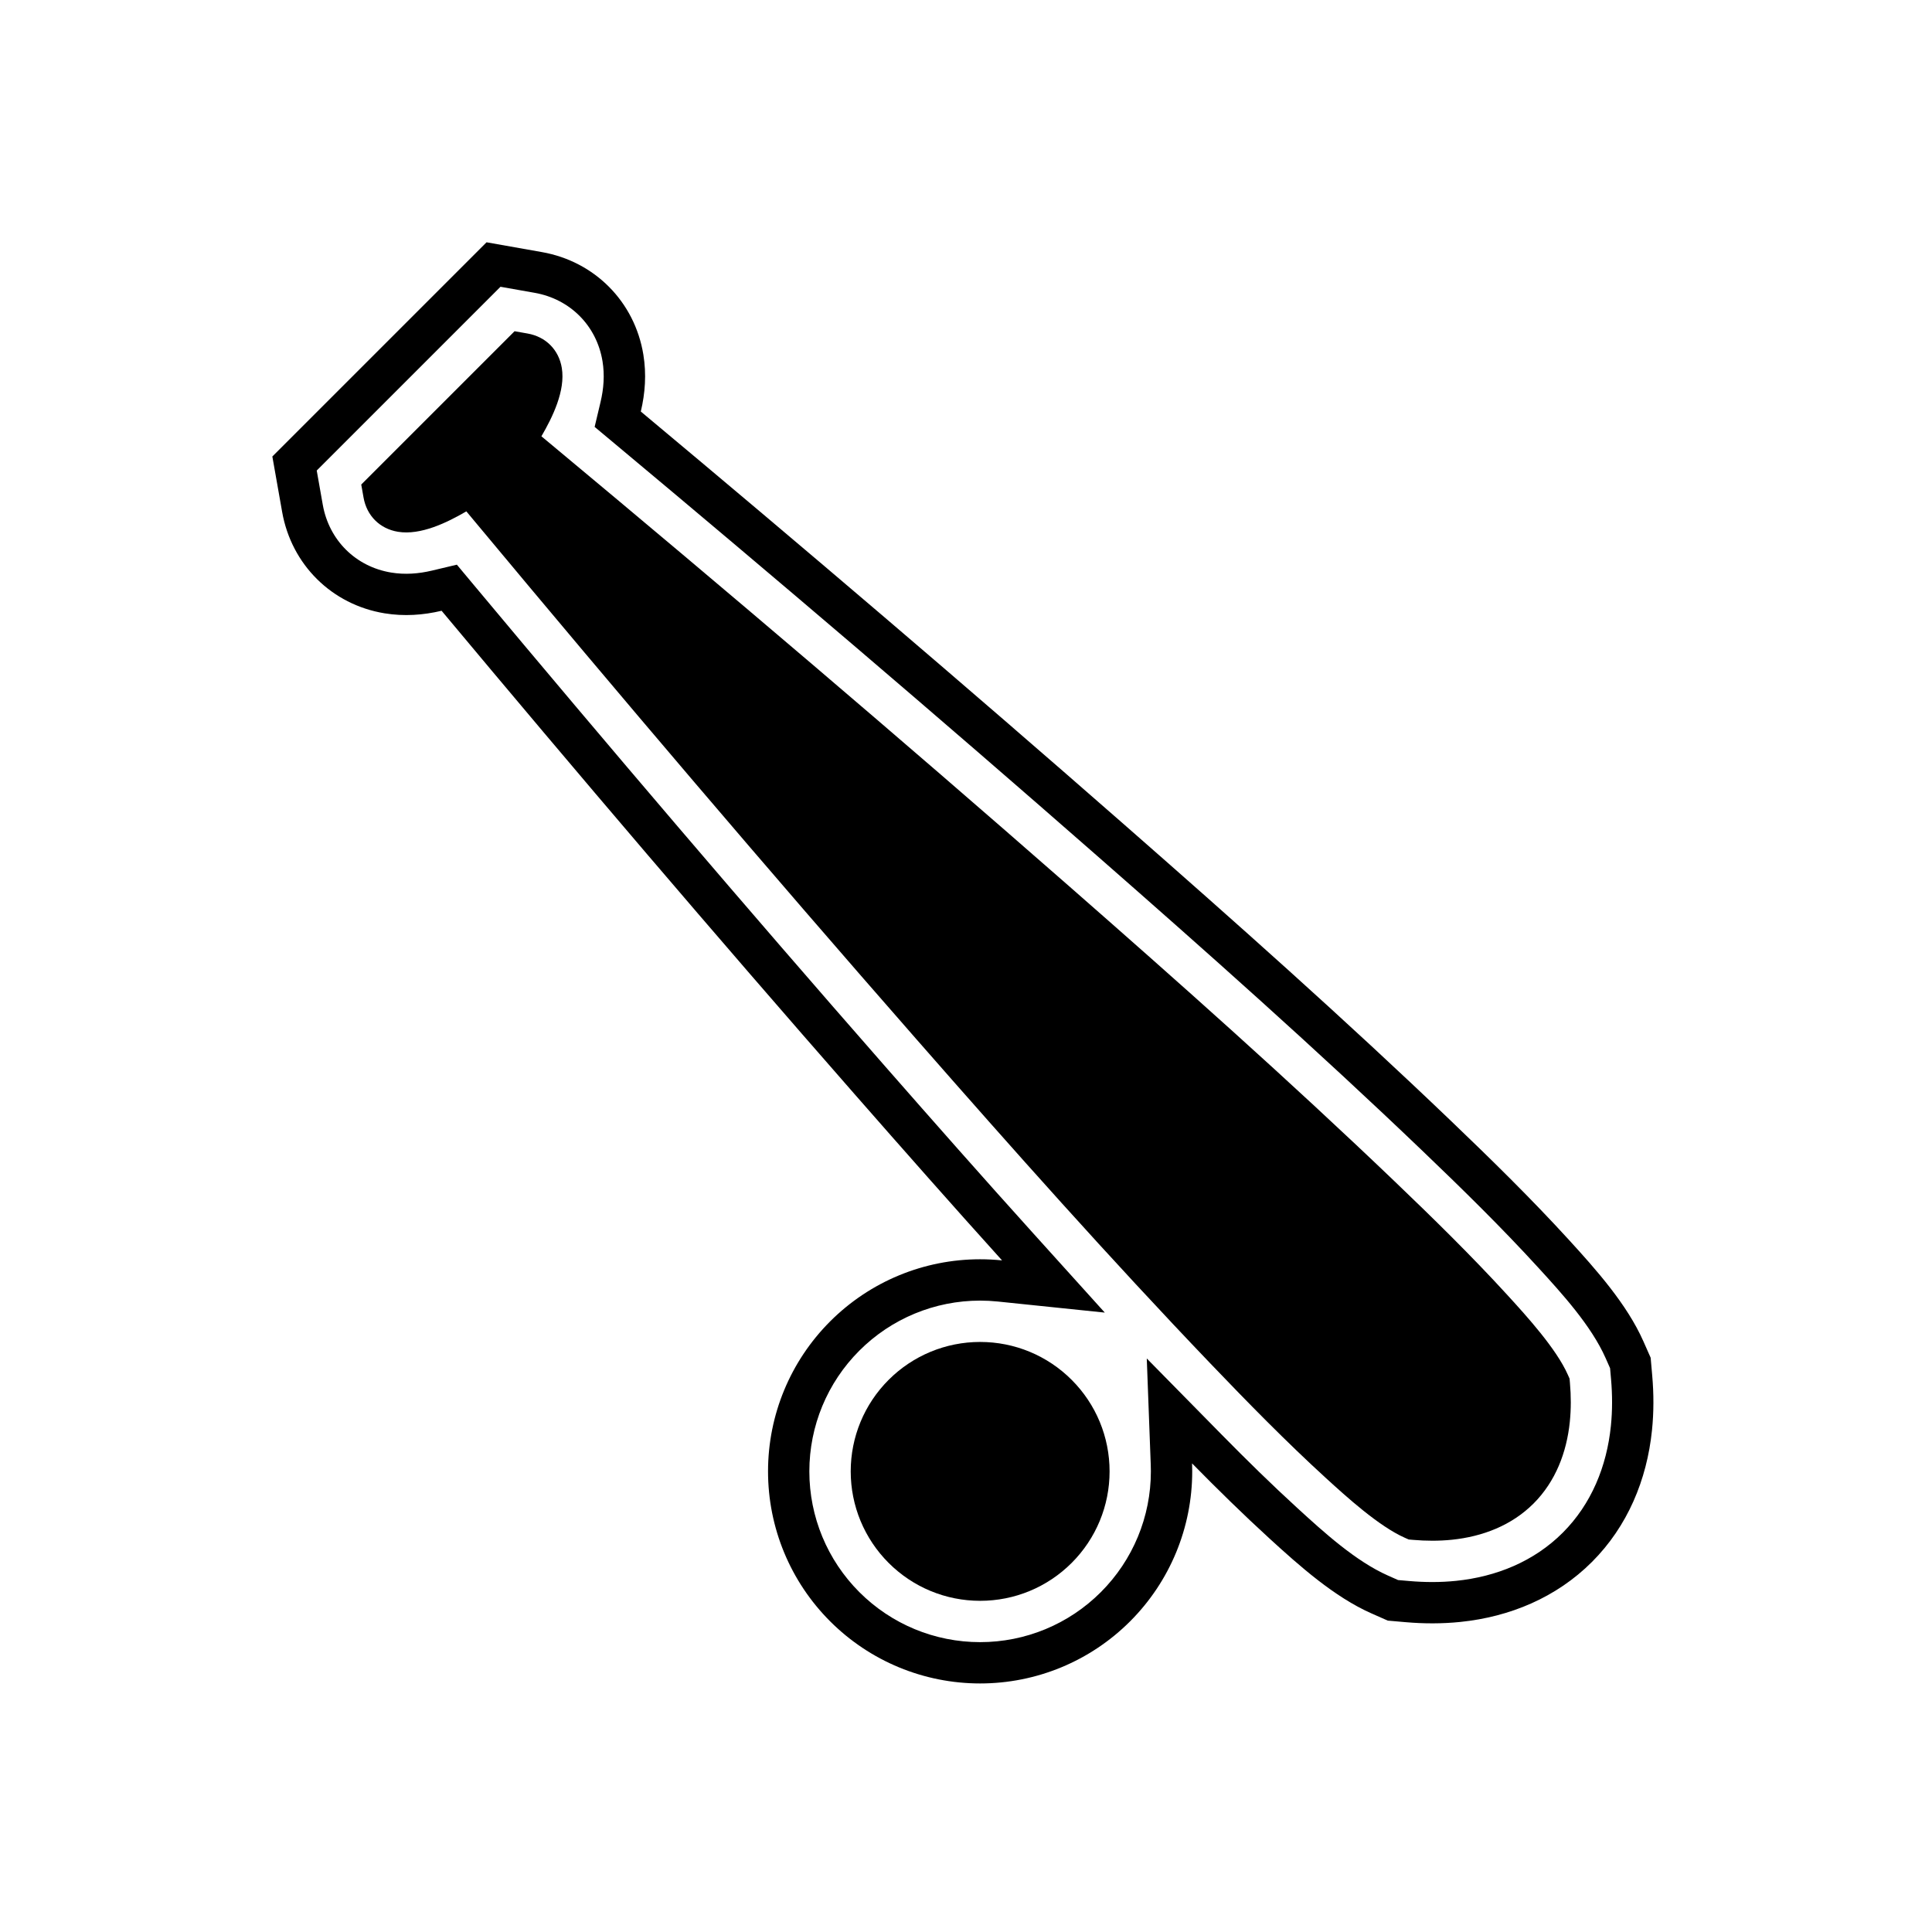
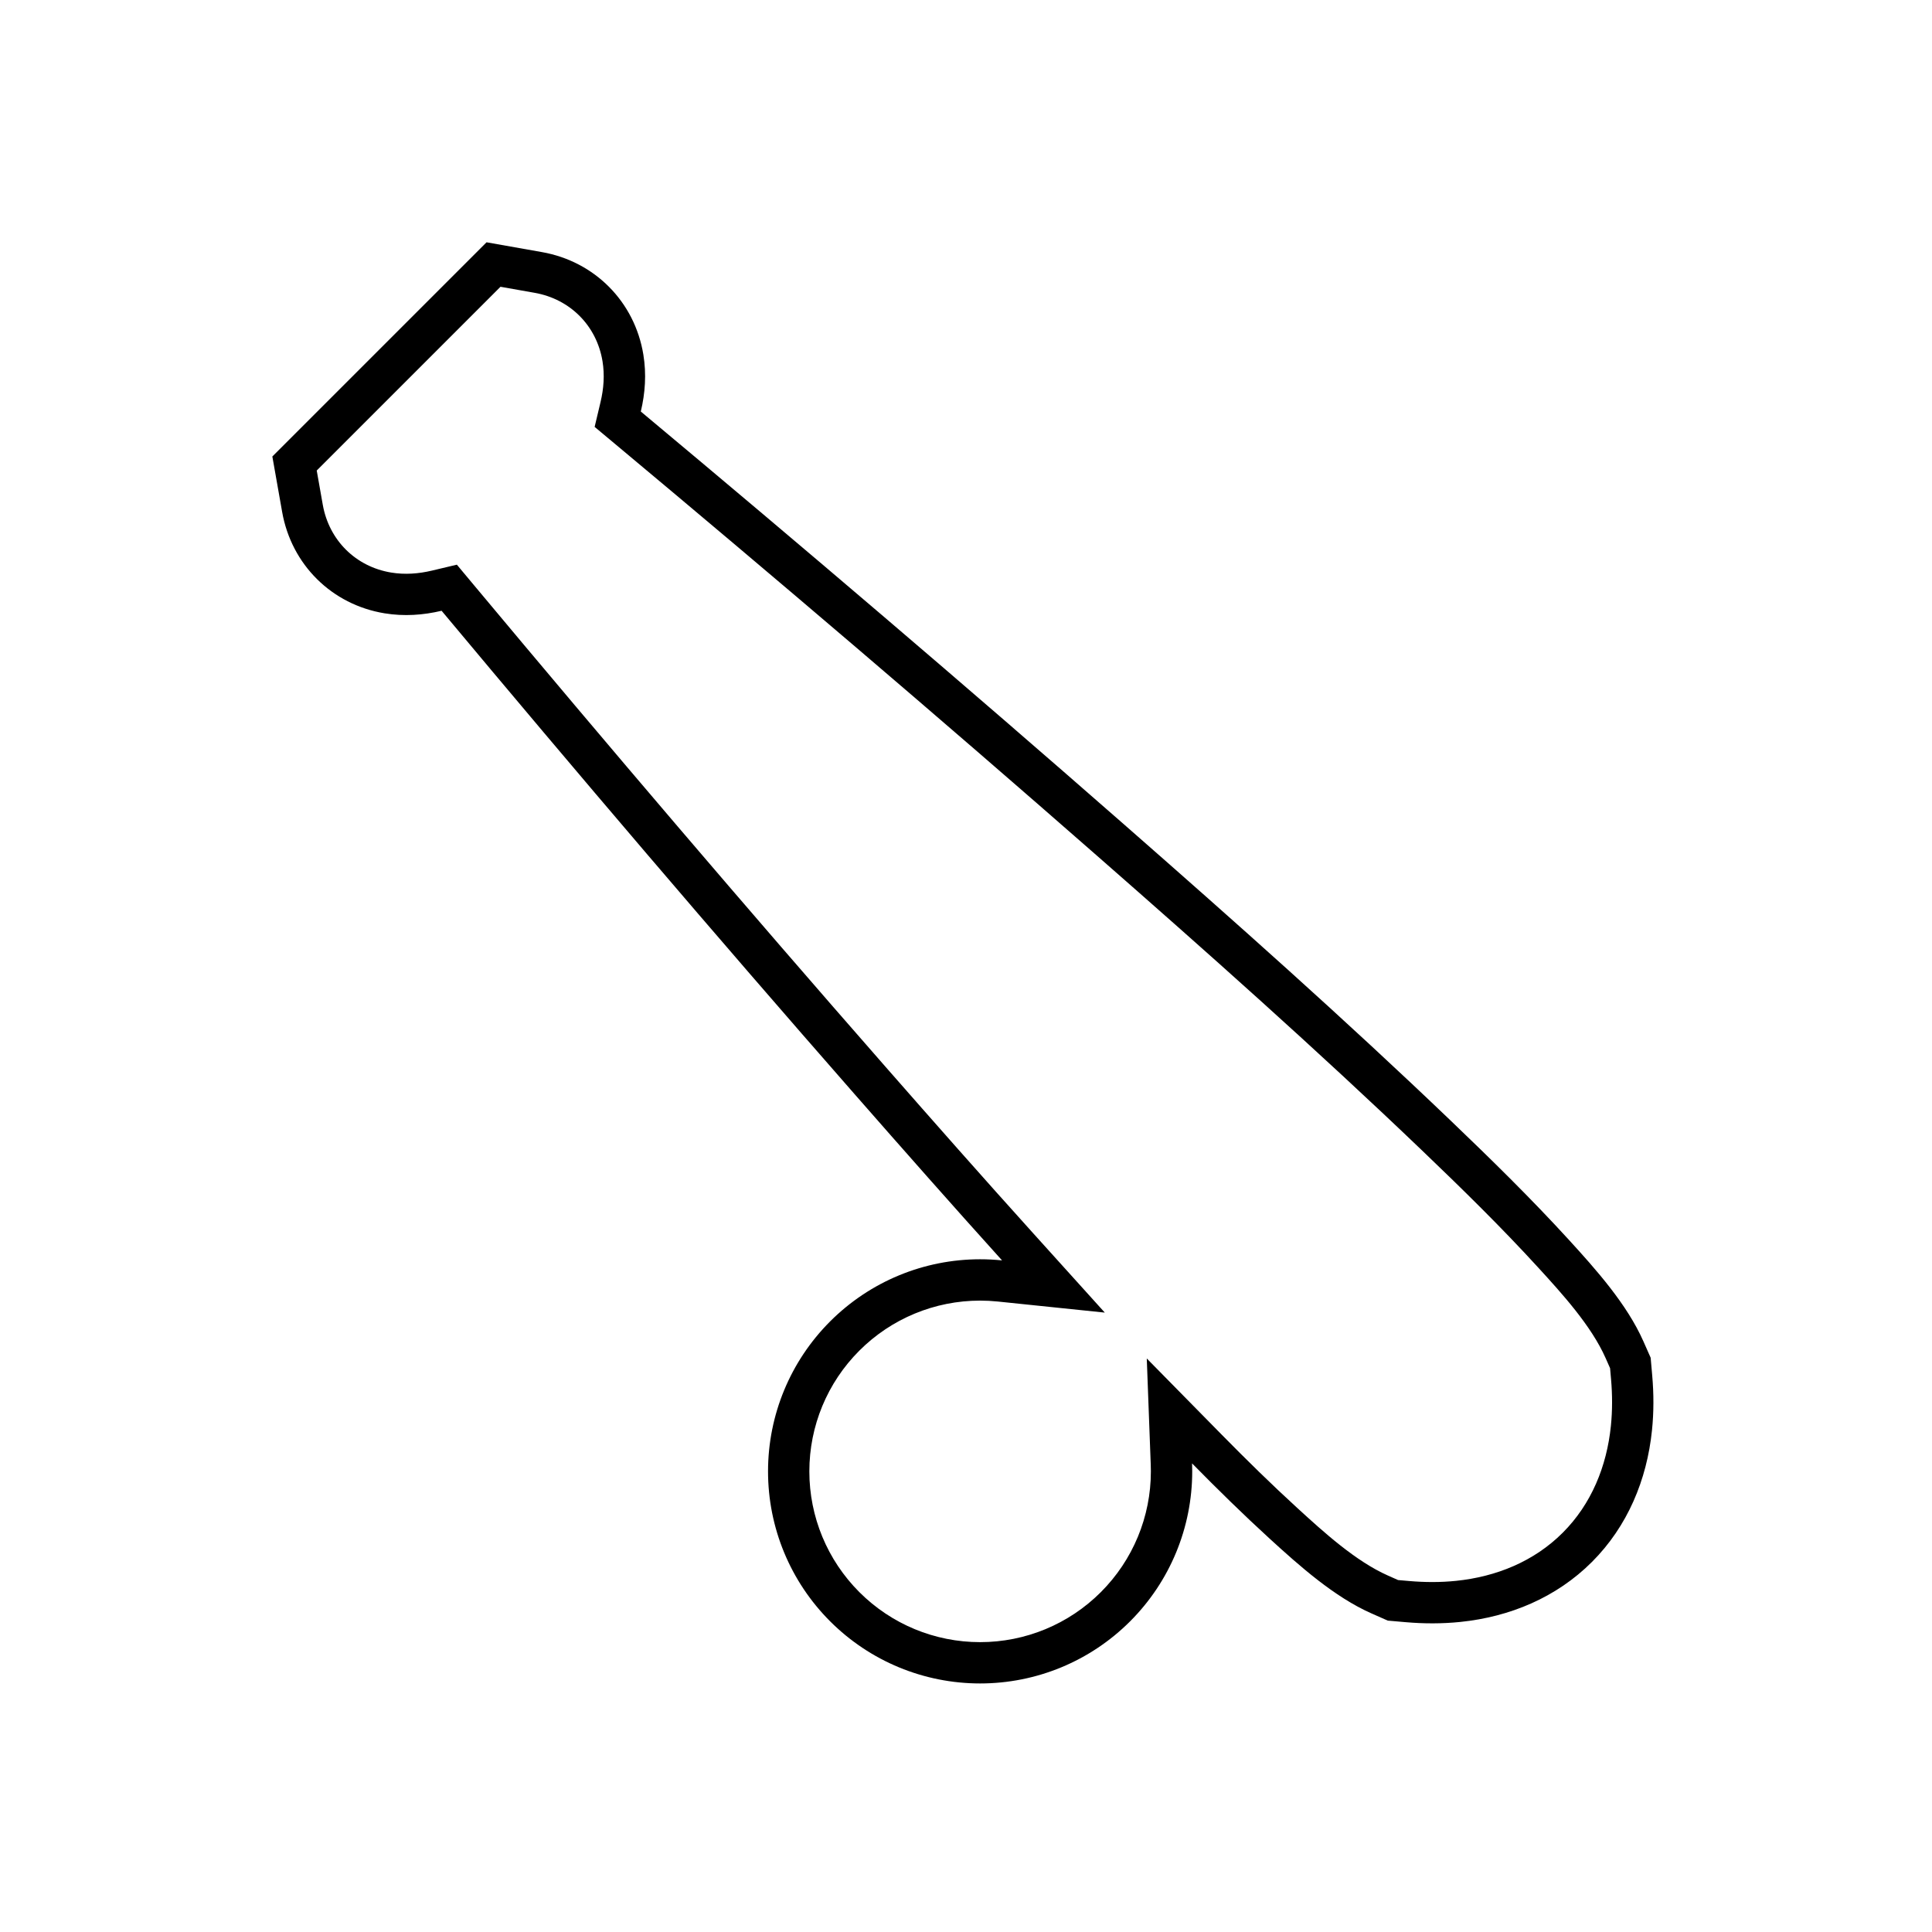
<svg xmlns="http://www.w3.org/2000/svg" fill="#000000" width="800px" height="800px" version="1.1" viewBox="144 144 512 512">
  <g fill-rule="evenodd">
    <path d="m459.91 531.82c0.027 0.699 0.039 1.402 0.039 2.106 0 14.93-5.906 29.188-16.461 39.746-10.559 10.559-24.816 16.461-39.746 16.461-14.93 0-29.188-5.906-39.746-16.461-10.559-10.559-16.461-24.812-16.461-39.746 0-14.93 5.906-29.188 16.461-39.746 10.559-10.559 24.812-16.461 39.746-16.461 1.949 0 3.891 0.102 5.812 0.301-13.184-14.605-26.203-29.363-39.168-44.16-36.984-42.207-73.391-84.922-109.36-128-4.887 1.16-9.941 1.52-15.102 0.676-14.02-2.297-24.688-12.906-27.156-26.879l-2.594-14.68 56.766-56.766 14.684 2.598c13.973 2.473 24.578 13.148 26.871 27.168 0.844 5.156 0.484 10.203-0.676 15.082 43.07 35.969 85.777 72.371 127.98 109.35 29.34 25.711 58.516 51.633 86.699 78.617 10.684 10.227 21.258 20.586 31.238 31.508 7.223 7.902 15.438 17.117 19.777 26.926l1.926 4.352 0.414 4.738c0.422 4.816 0.434 9.668-0.062 14.48-1.348 13.152-6.484 25.473-15.906 34.895-9.422 9.422-21.742 14.559-34.895 15.906-4.812 0.492-9.664 0.48-14.477 0.062l-4.742-0.414-4.356-1.926c-9.809-4.34-19.02-12.555-26.922-19.773-7.059-6.449-13.879-13.148-20.586-19.965zm54.629 30.914 2.93 0.254c4.125 0.359 8.285 0.375 12.406-0.047 10.633-1.09 20.641-5.129 28.266-12.754s11.664-17.633 12.758-28.266c0.422-4.121 0.406-8.285 0.047-12.41l-0.258-2.926-1.188-2.688c-3.797-8.578-11.551-17.082-17.848-23.969-9.816-10.738-20.223-20.926-30.73-30.984-28.066-26.871-57.121-52.688-86.344-78.289-42.137-36.922-84.781-73.27-127.79-109.18l-5.203-4.344 1.566-6.594c0.844-3.555 1.113-7.164 0.523-10.785-1.539-9.43-8.574-16.488-17.973-18.152l-9.066-1.605-48.699 48.699 1.602 9.062c1.66 9.395 8.715 16.434 18.145 17.977 3.625 0.594 7.238 0.324 10.797-0.523l6.594-1.566 4.344 5.203c35.914 43.008 72.266 85.656 109.2 127.8 12.934 14.758 25.914 29.473 39.062 44.039l19.102 21.164-28.359-2.934c-1.555-0.16-3.121-0.242-4.684-0.242-12.023 0-23.496 4.75-32 13.254-8.504 8.504-13.254 19.977-13.254 32s4.75 23.496 13.254 32c8.504 8.504 19.977 13.254 32 13.254 12.023 0 23.496-4.75 32-13.254 8.504-8.504 13.254-19.977 13.254-32 0-0.566-0.012-1.133-0.031-1.695l-1.055-28.223 19.805 20.133c6.566 6.676 13.25 13.242 20.164 19.559 6.887 6.297 15.391 14.047 23.965 17.844l2.688 1.191z" />
-     <path d="m267.58 279.52c-5.106 2.973-12.098 6.394-18.109 5.406-4.856-0.797-8.281-4.277-9.129-9.074l-0.609-3.445 40.211-40.207 0.422-0.422 3.449 0.609c4.797 0.848 8.277 4.277 9.07 9.133 0.984 6.012-2.434 13-5.406 18.105l2.887 2.402c46.109 38.387 91.887 77.332 137.01 116.87 29.051 25.453 58.086 51.254 85.988 77.961 10.293 9.855 20.602 19.941 30.219 30.461 5.066 5.543 12.875 14.145 15.914 21.012l0.453 1.023 0.098 1.113c0.301 3.434 0.32 6.906-0.031 10.336-0.832 8.102-3.777 15.809-9.605 21.641-5.828 5.828-13.535 8.773-21.641 9.605-3.434 0.352-6.902 0.332-10.336 0.031l-1.113-0.098-1.023-0.453c-6.867-3.039-15.469-10.848-21.012-15.914-10.52-9.617-20.605-19.922-30.461-30.215-26.707-27.898-52.504-56.93-77.953-85.977-39.543-45.129-78.492-90.91-116.88-137.02l-2.402-2.883zm136.17 220.11c9.121 0 17.805 3.594 24.254 10.047 6.449 6.449 10.047 15.133 10.047 24.254 0 9.121-3.598 17.805-10.047 24.254-6.449 6.449-15.133 10.047-24.254 10.047s-17.805-3.598-24.254-10.047c-6.449-6.449-10.047-15.133-10.047-24.254 0-9.121 3.598-17.805 10.047-24.254 6.449-6.449 15.133-10.047 24.254-10.047z" />
  </g>
</svg>